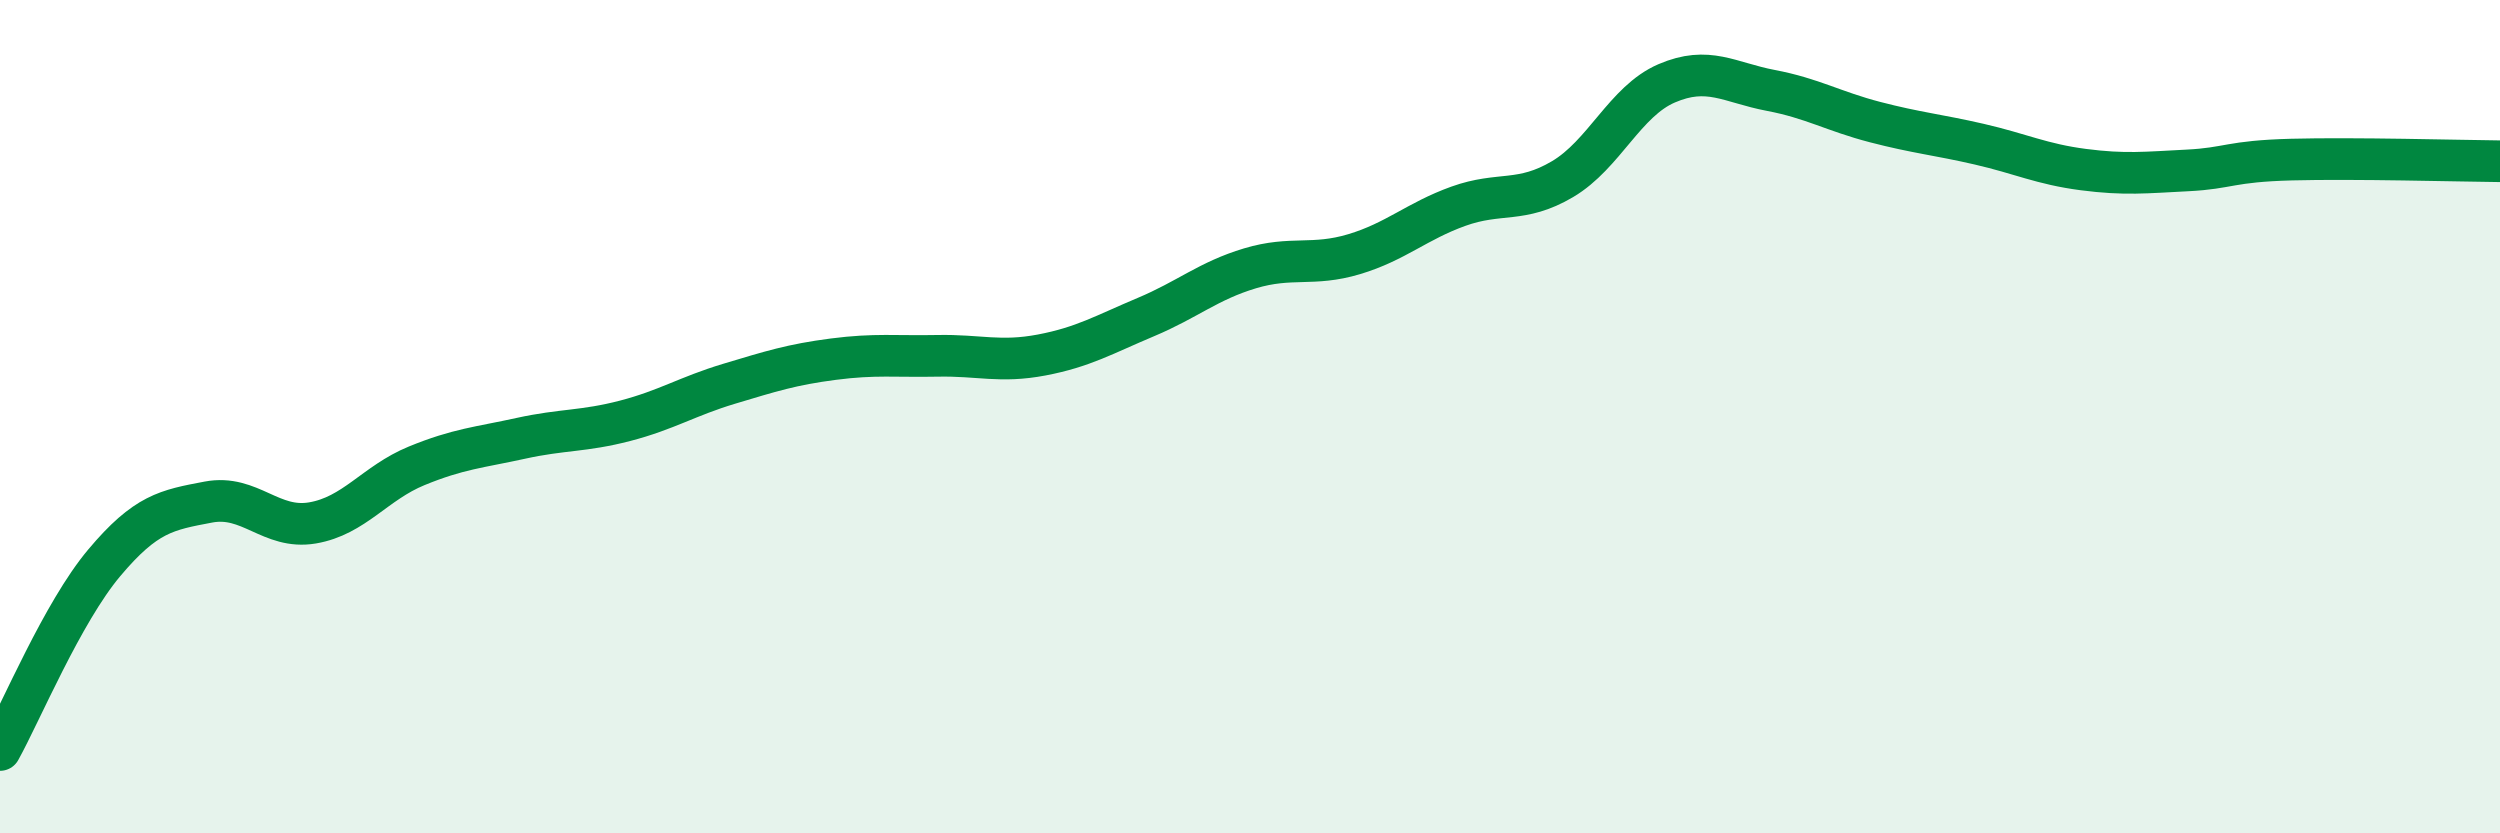
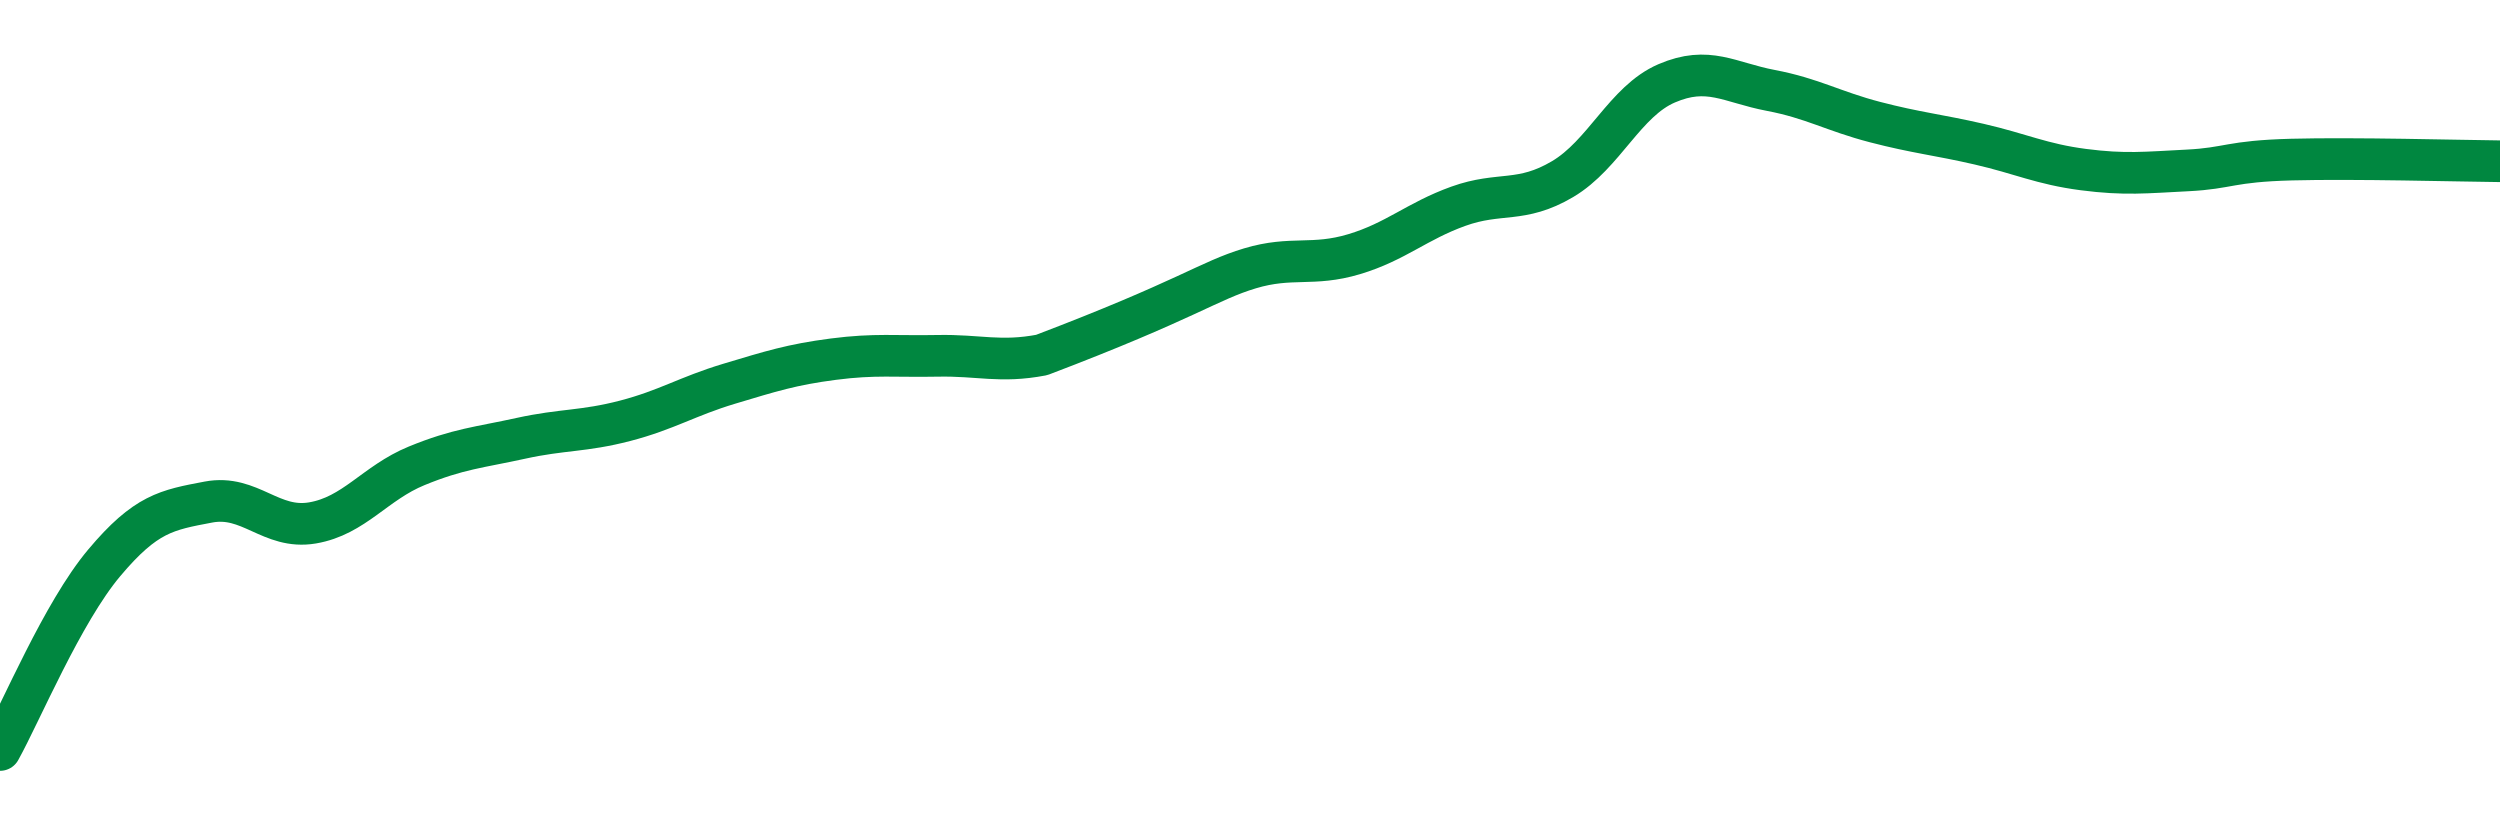
<svg xmlns="http://www.w3.org/2000/svg" width="60" height="20" viewBox="0 0 60 20">
-   <path d="M 0,18 C 0.5,17.1 1.5,14.7 2.5,13.51 C 3.5,12.32 4,12.24 5,12.05 C 6,11.86 6.5,12.72 7.5,12.55 C 8.5,12.38 9,11.59 10,11.18 C 11,10.77 11.5,10.74 12.5,10.52 C 13.5,10.3 14,10.36 15,10.1 C 16,9.84 16.5,9.51 17.5,9.21 C 18.5,8.91 19,8.75 20,8.62 C 21,8.49 21.5,8.56 22.5,8.54 C 23.5,8.52 24,8.71 25,8.52 C 26,8.33 26.5,8.03 27.5,7.61 C 28.5,7.19 29,6.74 30,6.44 C 31,6.14 31.5,6.4 32.5,6.1 C 33.5,5.8 34,5.31 35,4.95 C 36,4.59 36.5,4.89 37.5,4.3 C 38.5,3.71 39,2.43 40,2 C 41,1.57 41.5,1.98 42.5,2.17 C 43.5,2.36 44,2.67 45,2.93 C 46,3.19 46.5,3.23 47.5,3.46 C 48.5,3.69 49,3.94 50,4.07 C 51,4.2 51.5,4.14 52.5,4.09 C 53.5,4.04 53.5,3.87 55,3.83 C 56.5,3.79 59,3.86 60,3.87L60 20L0 20Z" fill="#008740" opacity="0.1" stroke-linecap="round" stroke-linejoin="round" />
-   <path d="M 0,18 C 0.5,17.1 1.5,14.7 2.5,13.51 C 3.5,12.32 4,12.24 5,12.05 C 6,11.86 6.5,12.72 7.5,12.55 C 8.5,12.38 9,11.59 10,11.18 C 11,10.77 11.5,10.74 12.5,10.52 C 13.5,10.3 14,10.36 15,10.1 C 16,9.84 16.5,9.51 17.5,9.21 C 18.5,8.91 19,8.75 20,8.62 C 21,8.49 21.5,8.56 22.5,8.54 C 23.5,8.52 24,8.71 25,8.52 C 26,8.33 26.5,8.03 27.5,7.61 C 28.5,7.19 29,6.74 30,6.44 C 31,6.14 31.5,6.4 32.5,6.1 C 33.5,5.8 34,5.31 35,4.95 C 36,4.59 36.5,4.89 37.5,4.3 C 38.5,3.71 39,2.43 40,2 C 41,1.57 41.5,1.98 42.5,2.17 C 43.5,2.36 44,2.67 45,2.93 C 46,3.19 46.5,3.23 47.5,3.46 C 48.5,3.69 49,3.94 50,4.07 C 51,4.2 51.5,4.14 52.5,4.09 C 53.5,4.04 53.5,3.87 55,3.83 C 56.5,3.79 59,3.86 60,3.87" stroke="#008740" stroke-width="1" fill="none" stroke-linecap="round" stroke-linejoin="round" />
+   <path d="M 0,18 C 0.5,17.1 1.5,14.7 2.5,13.51 C 3.5,12.32 4,12.24 5,12.05 C 6,11.86 6.5,12.72 7.5,12.55 C 8.5,12.38 9,11.59 10,11.18 C 11,10.77 11.5,10.74 12.5,10.52 C 13.5,10.3 14,10.36 15,10.1 C 16,9.84 16.5,9.51 17.5,9.21 C 18.5,8.91 19,8.75 20,8.62 C 21,8.49 21.5,8.56 22.5,8.54 C 23.5,8.52 24,8.71 25,8.52 C 28.5,7.19 29,6.74 30,6.44 C 31,6.14 31.5,6.4 32.5,6.1 C 33.5,5.8 34,5.31 35,4.95 C 36,4.59 36.5,4.89 37.5,4.3 C 38.5,3.71 39,2.43 40,2 C 41,1.57 41.5,1.98 42.5,2.17 C 43.5,2.36 44,2.67 45,2.93 C 46,3.19 46.5,3.23 47.5,3.46 C 48.5,3.69 49,3.94 50,4.07 C 51,4.2 51.5,4.14 52.5,4.09 C 53.5,4.04 53.5,3.87 55,3.83 C 56.5,3.79 59,3.86 60,3.87" stroke="#008740" stroke-width="1" fill="none" stroke-linecap="round" stroke-linejoin="round" />
</svg>